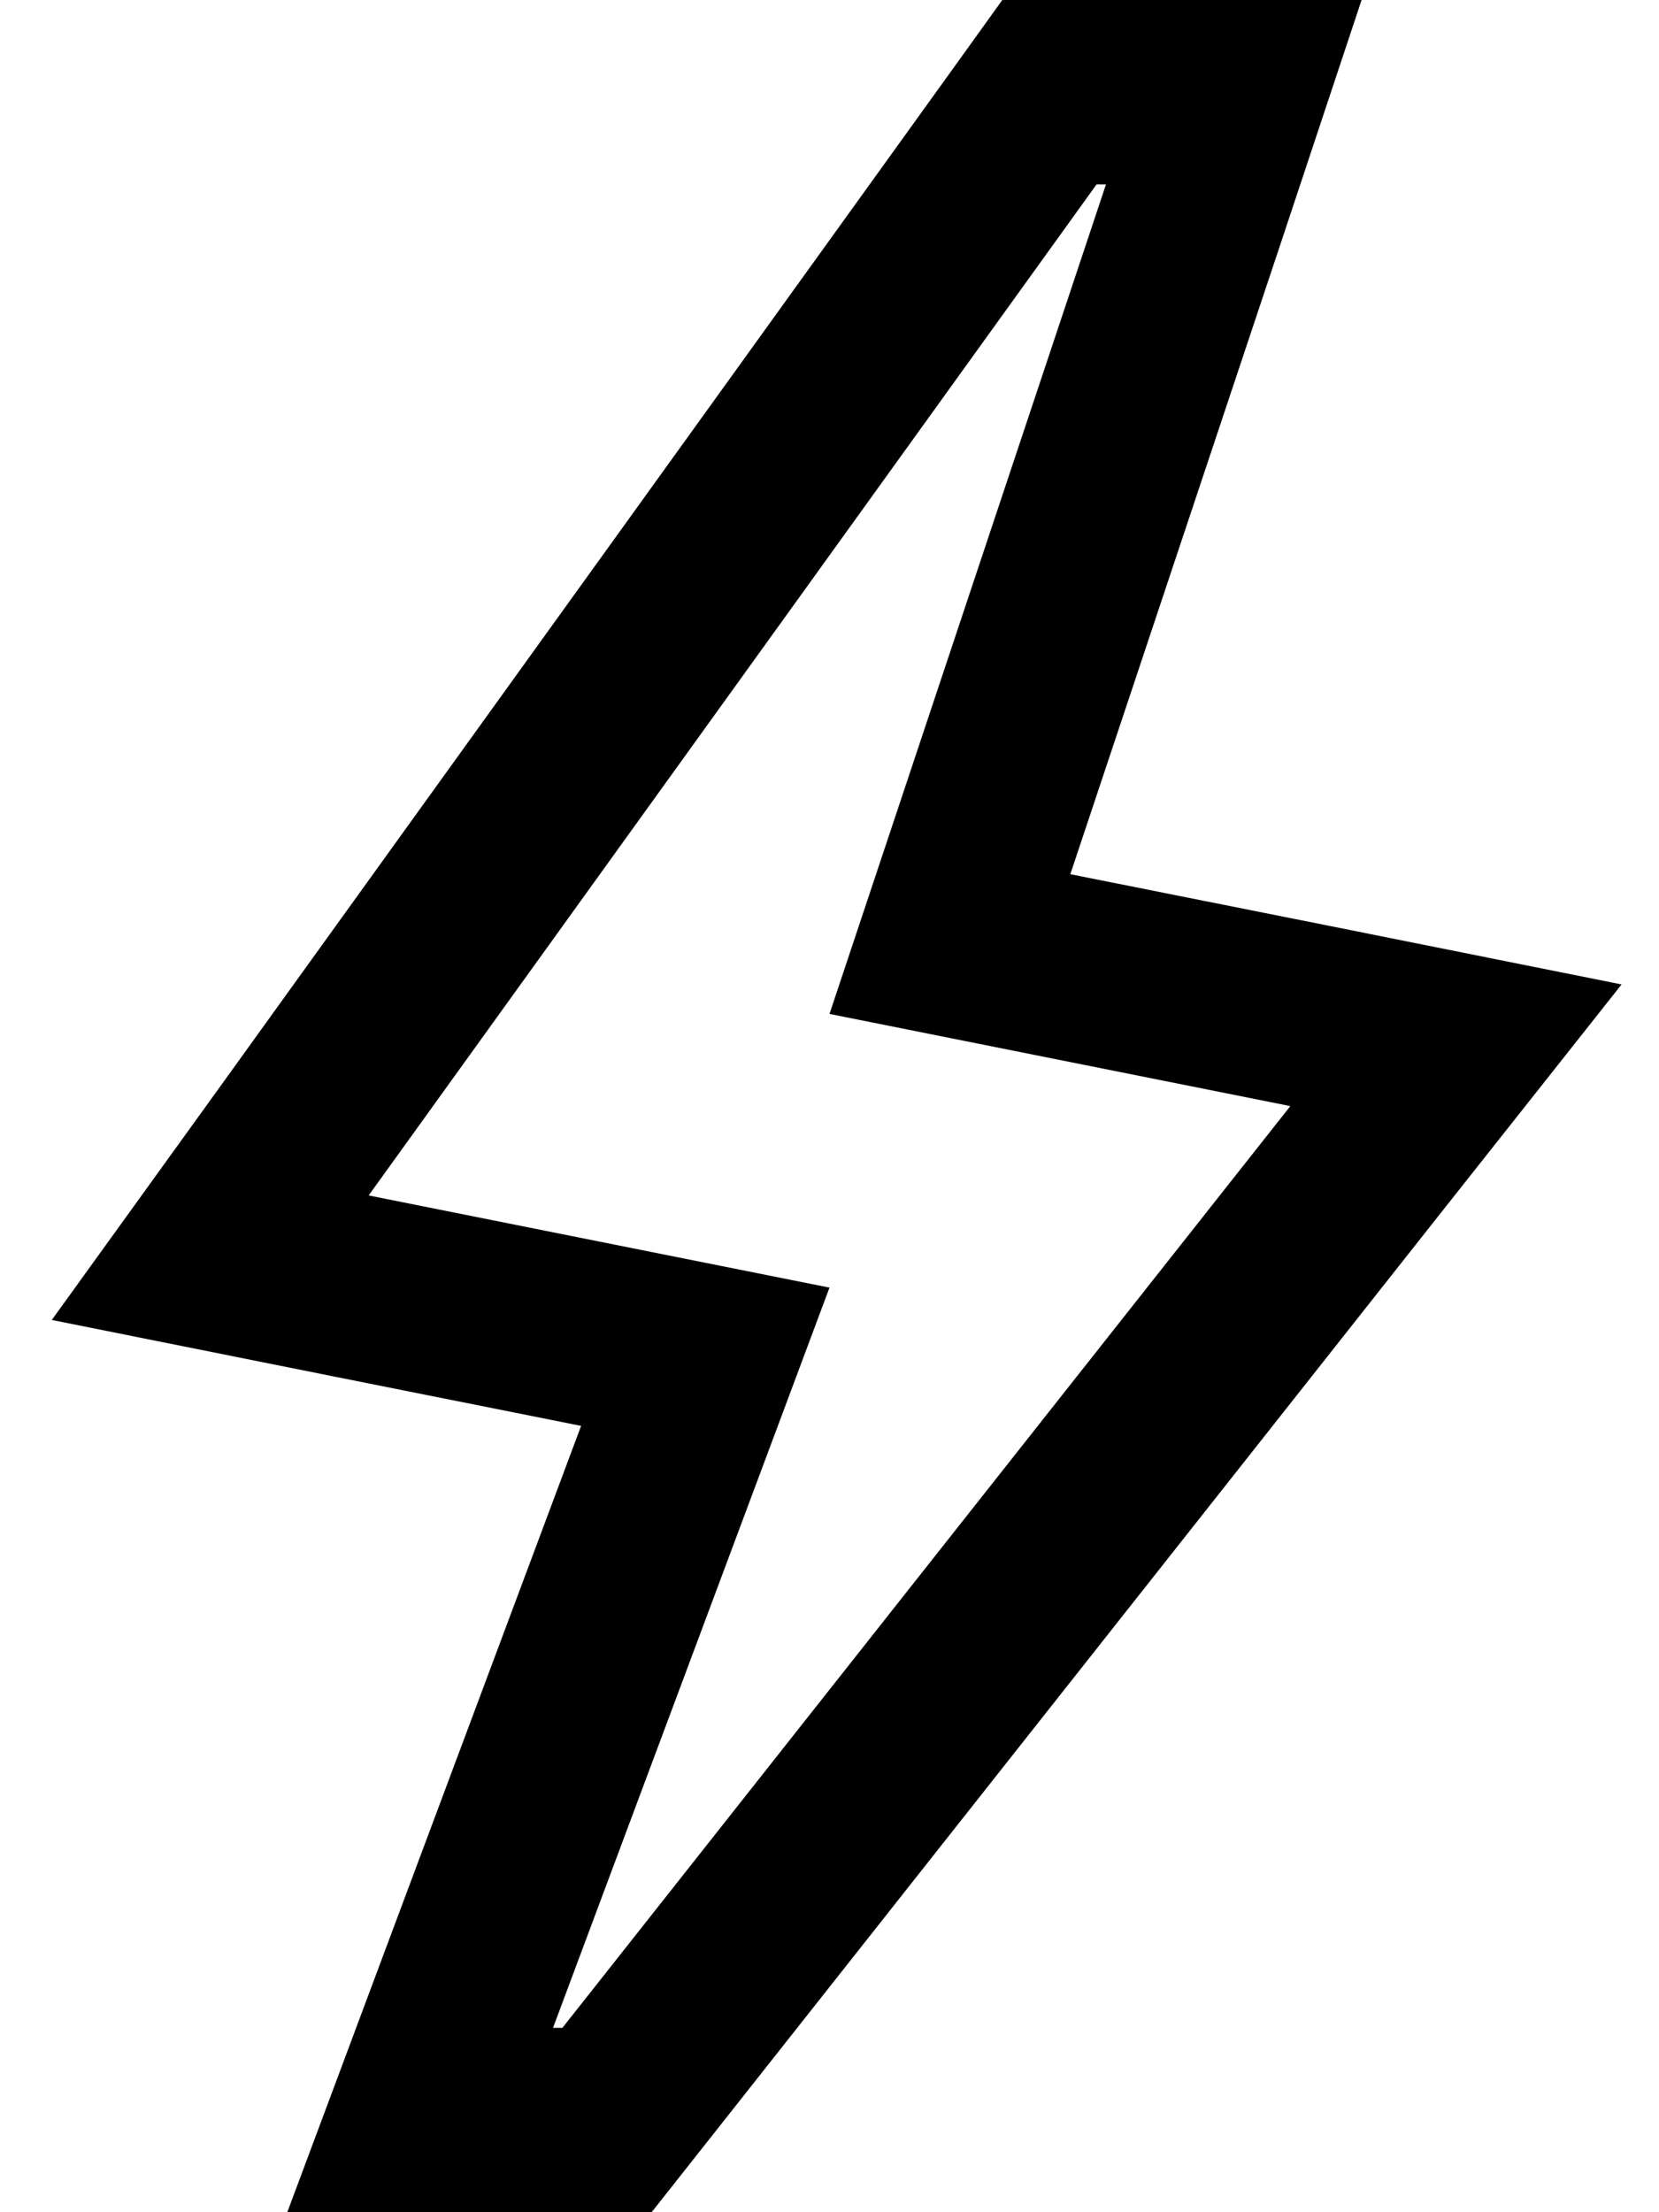
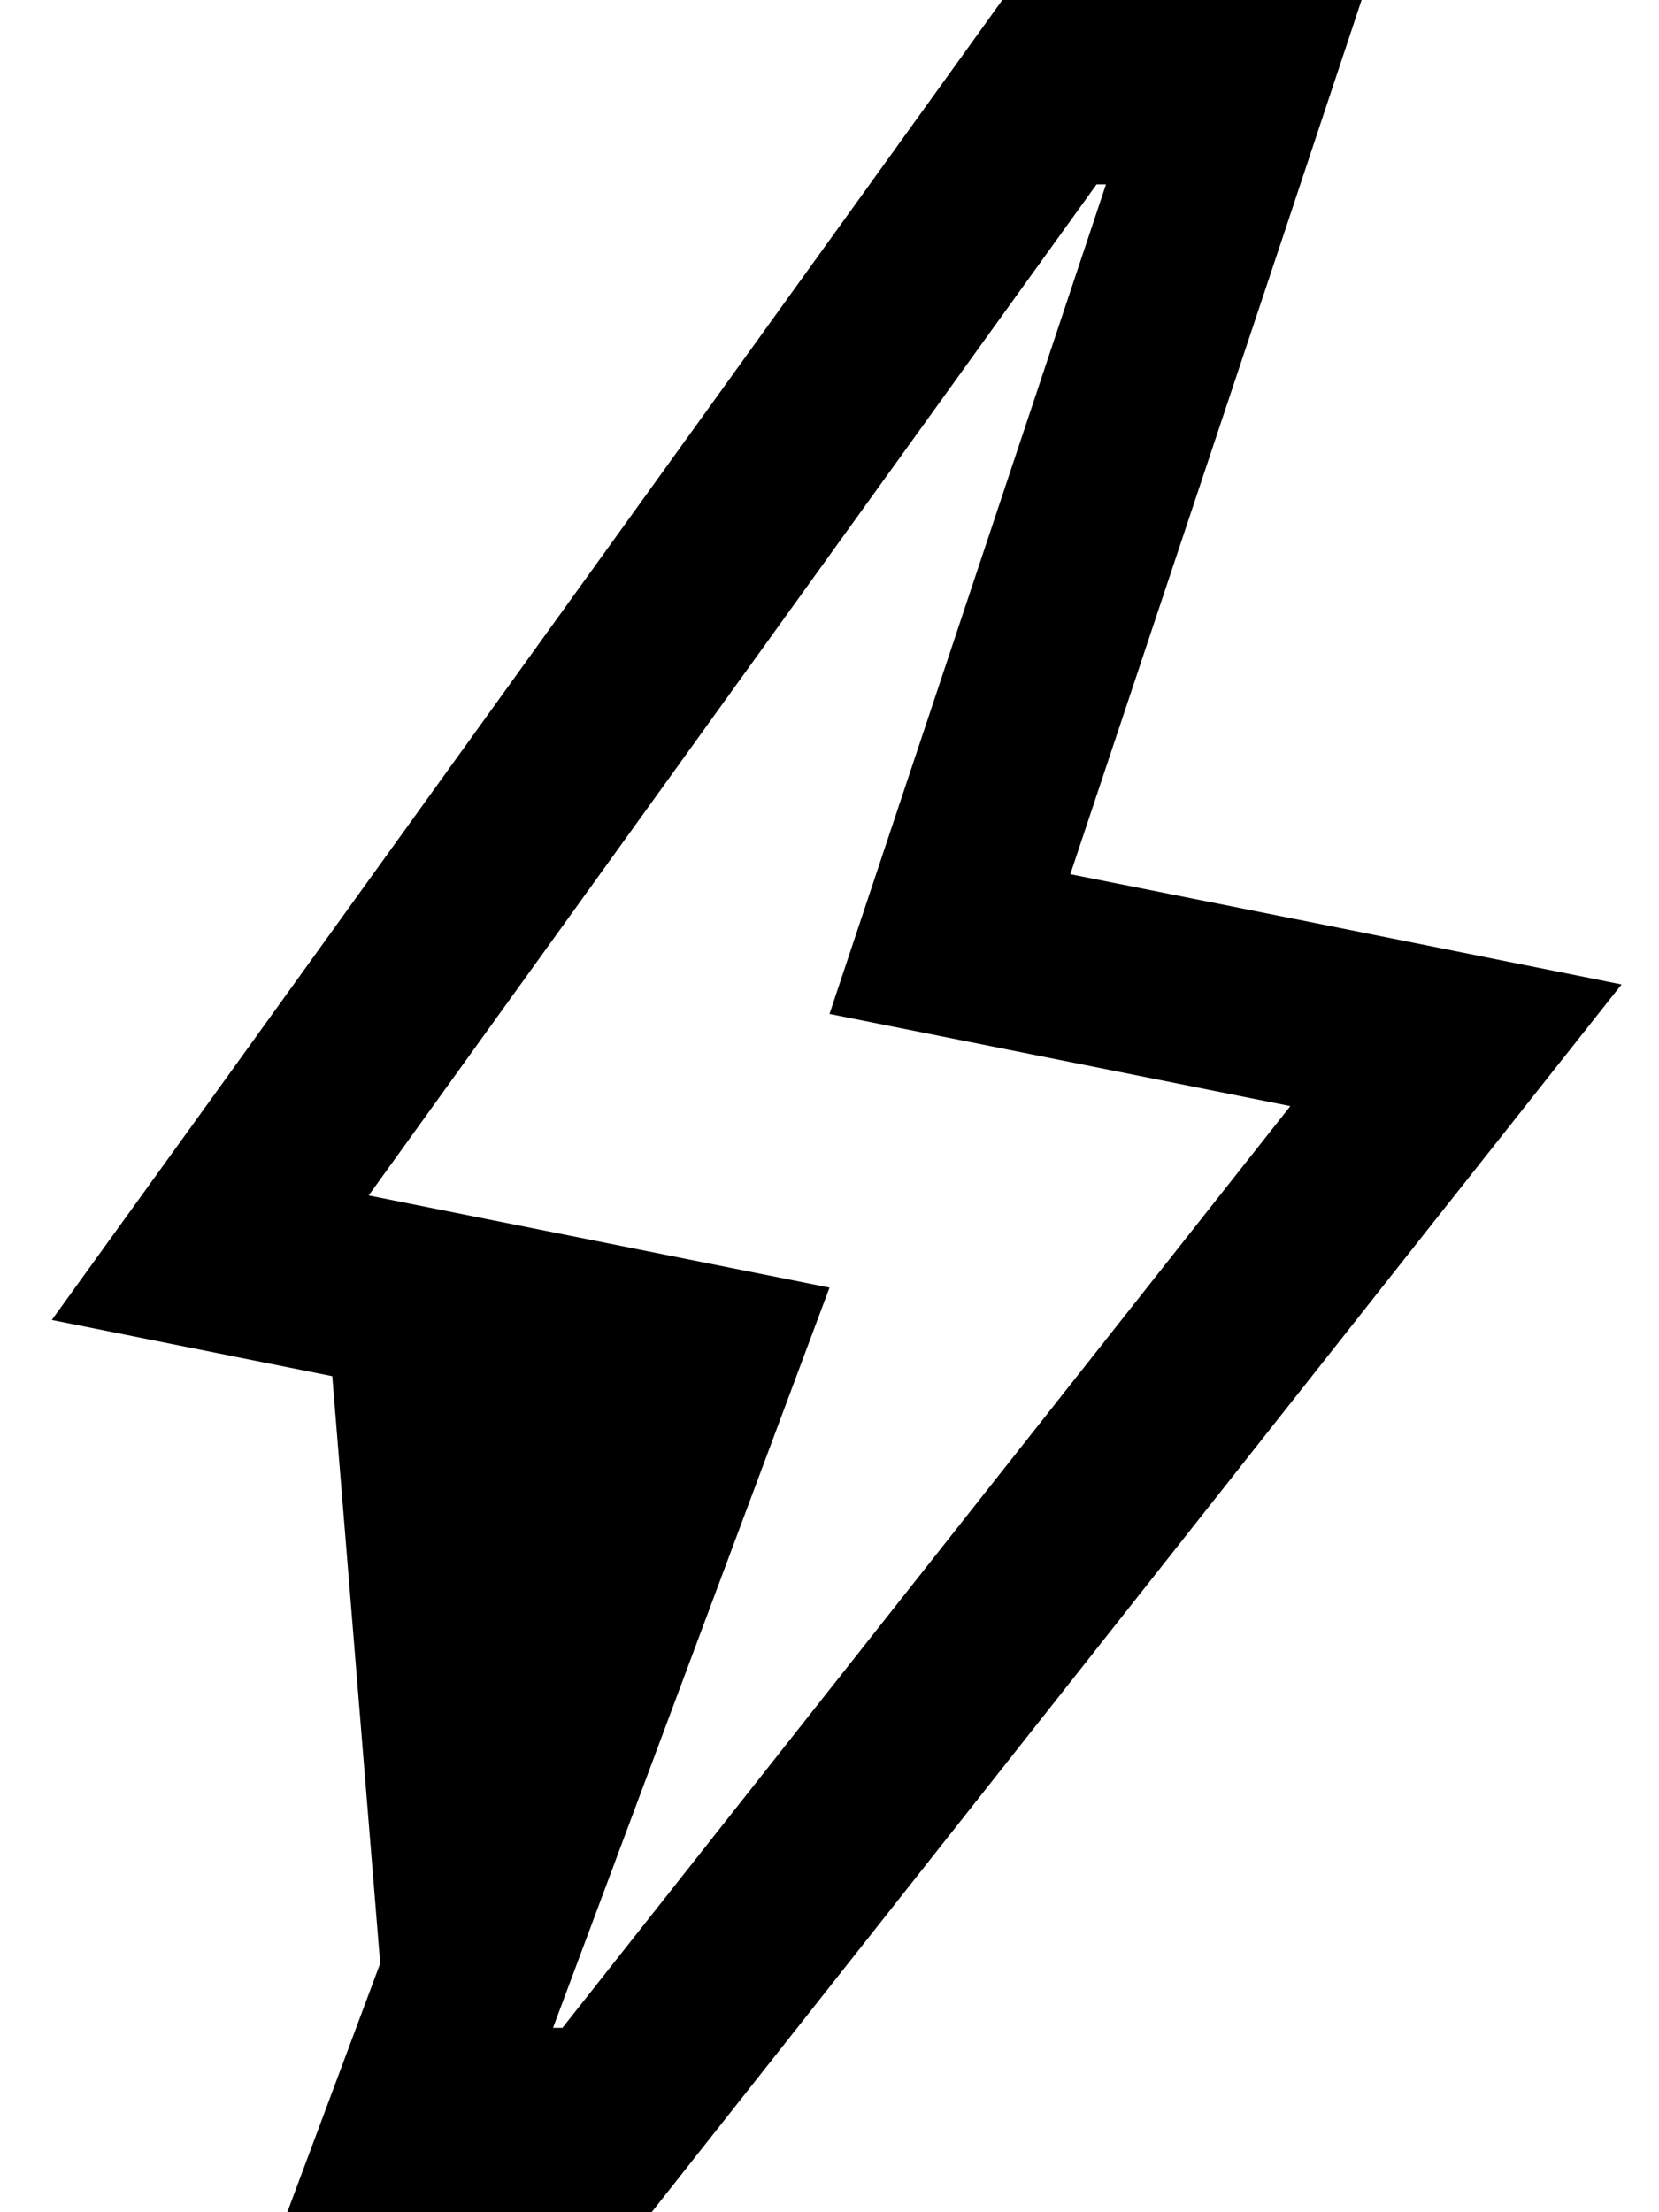
<svg xmlns="http://www.w3.org/2000/svg" width="18" height="24" viewBox="0 0 18 24" fill="none">
-   <path d="M12 2L9 11L14 12L6.102 22H6L9 13.969L4 12.969L11.898 2H12ZM14.773 0L10.875 0L10.277 0.832L2.379 11.801L0.562 14.32L3.605 14.93L6.305 15.469L4.125 21.301L3.117 24H7.07L7.672 23.238L15.57 13.238L17.594 10.68L14.395 10.039L11.613 9.484L13.898 2.633L14.773 0Z" fill="black" />
+   <path d="M12 2L9 11L14 12L6.102 22H6L9 13.969L4 12.969L11.898 2H12ZM14.773 0L10.875 0L10.277 0.832L2.379 11.801L0.562 14.32L3.605 14.93L4.125 21.301L3.117 24H7.07L7.672 23.238L15.57 13.238L17.594 10.68L14.395 10.039L11.613 9.484L13.898 2.633L14.773 0Z" fill="black" />
</svg>